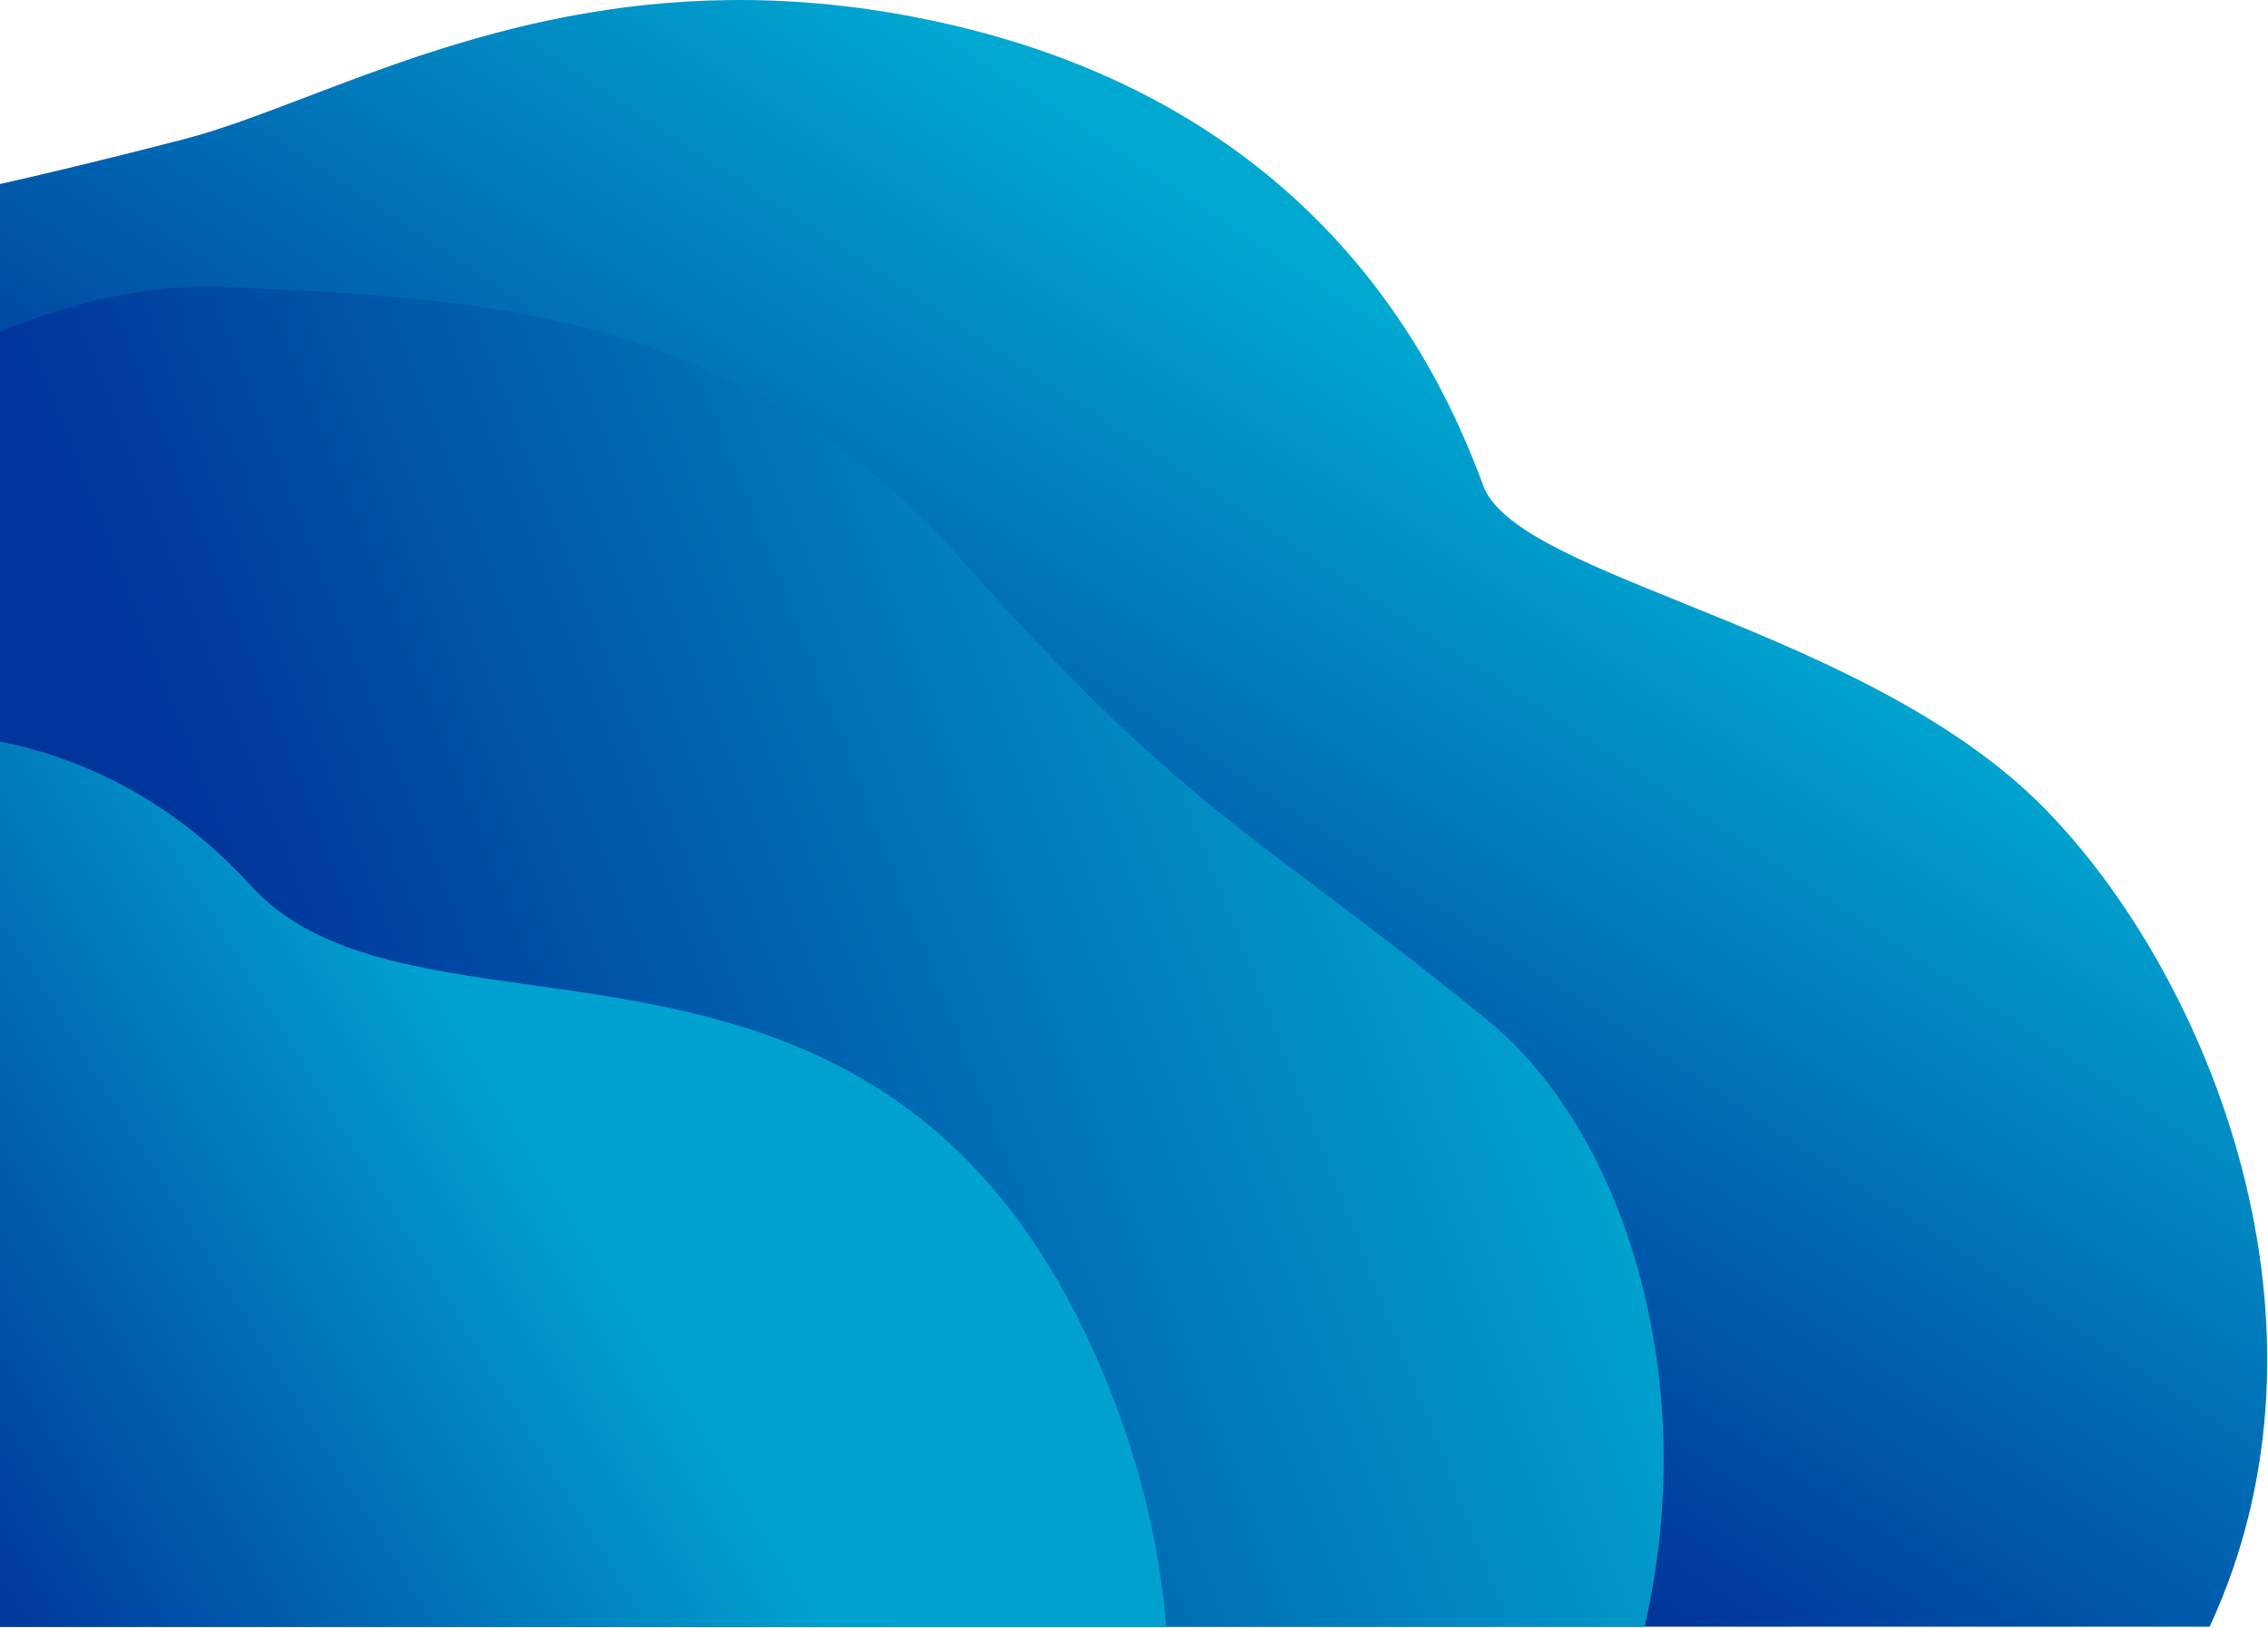
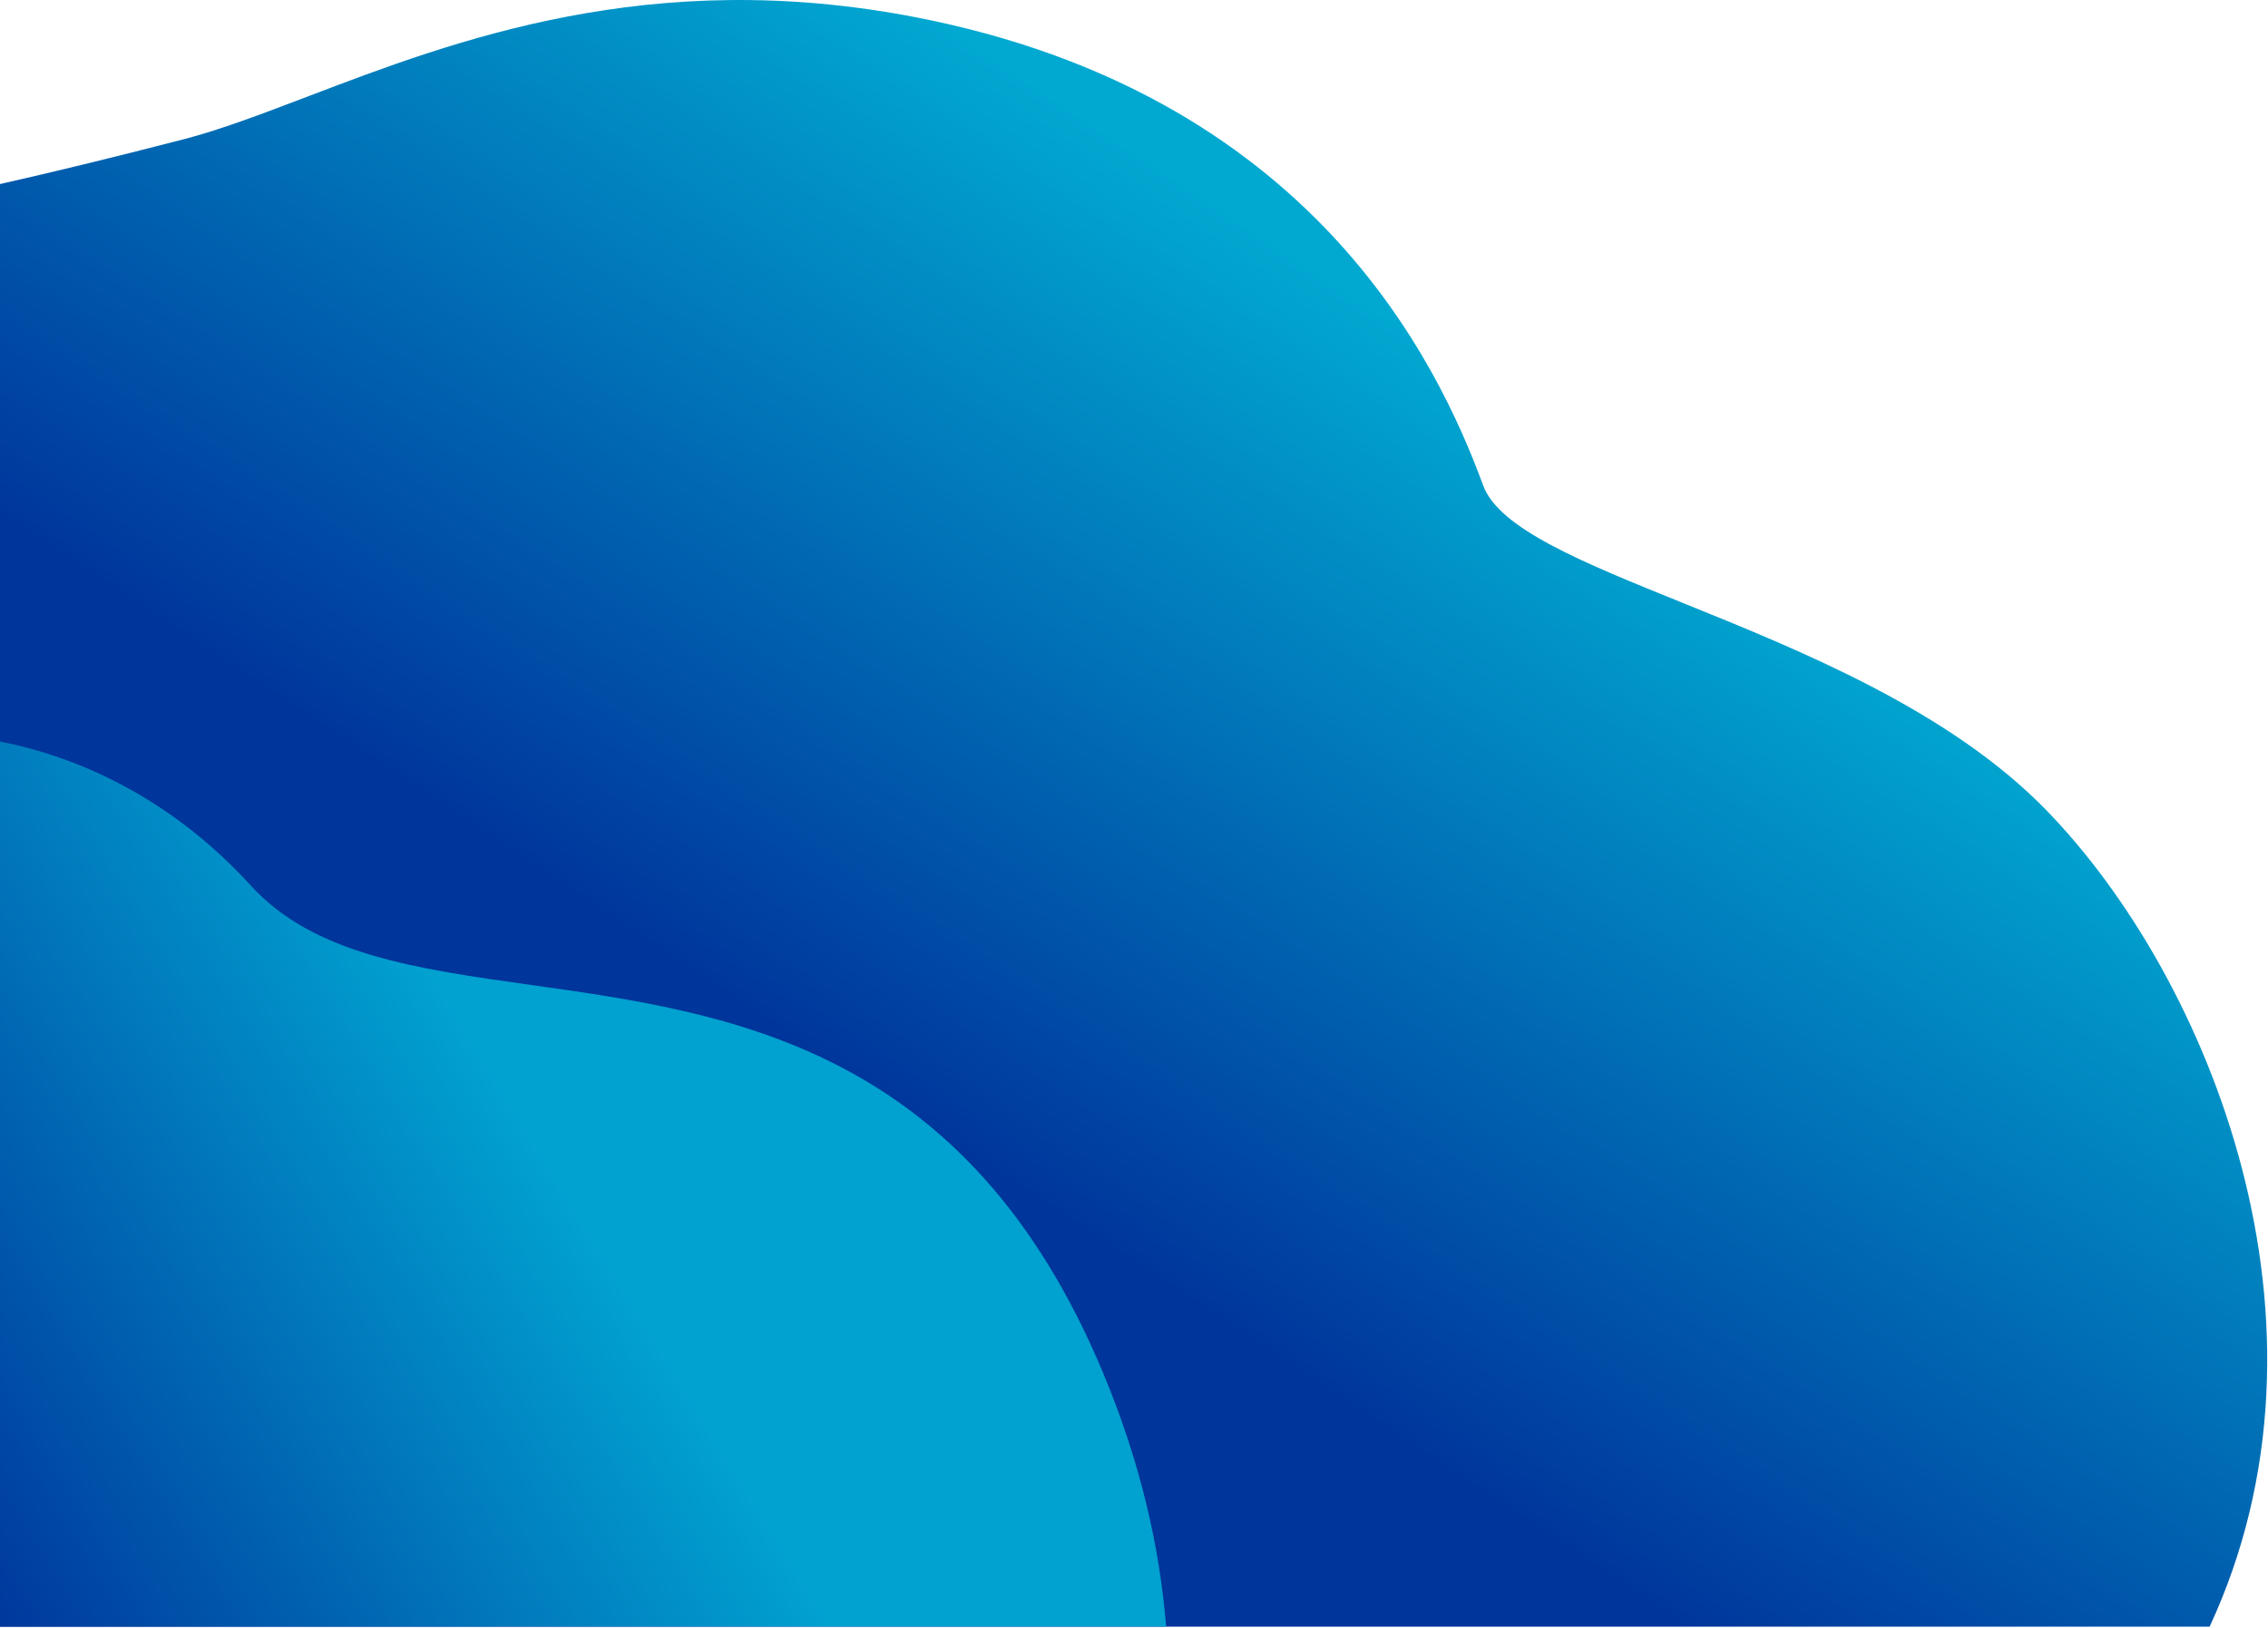
<svg xmlns="http://www.w3.org/2000/svg" width="890" height="639" viewBox="0 0 890 639" fill="none">
  <path fill-rule="evenodd" clip-rule="evenodd" d="M0 638.507H867.086C922.242 519.666 866.936 383.762 803 318.007C765.072 279.001 707.489 255.717 660.461 236.701C620.551 220.563 588.242 207.499 582 190.507C564 141.507 513.9 36.802 359.5 6.803C255.292 -13.445 178.477 15.856 120.601 37.933C102.666 44.774 86.549 50.922 72 54.686C43.016 62.185 19.442 67.863 0 72.245V638.507Z" fill="url(#paint0_linear)" />
-   <path fill-rule="evenodd" clip-rule="evenodd" d="M0 638.507H645.352C668.111 540.107 636.568 443.663 584 400.686C557.53 379.046 536.438 363.175 517.591 348.993C472.153 314.802 439.76 290.428 376.5 218.686C291.688 122.502 188.017 117.465 103.782 113.372L103.781 113.372C99.126 113.145 94.53 112.922 90 112.686C58.679 111.057 27.338 118.994 0 130.212V638.507Z" fill="url(#paint1_linear)" />
  <path fill-rule="evenodd" clip-rule="evenodd" d="M0 638.507H457.611C455.128 607.358 447.53 574.091 433 539.186C379.488 410.63 286.473 397.575 208.433 386.621C163.241 380.278 123.07 374.64 98.5 347.686C66.579 312.668 30 296.956 0 291.066V638.507Z" fill="url(#paint2_linear)" />
  <defs>
    <linearGradient id="paint0_linear" x1="475" y1="519.508" x2="679.5" y2="209.803" gradientUnits="userSpaceOnUse">
      <stop stop-color="#00359B" />
      <stop offset="1" stop-color="#01A9D1" />
    </linearGradient>
    <linearGradient id="paint1_linear" x1="183.5" y1="597.507" x2="651.5" y2="413.803" gradientUnits="userSpaceOnUse">
      <stop stop-color="#00359B" />
      <stop offset="1" stop-color="#01ABD1" />
    </linearGradient>
    <linearGradient id="paint2_linear" x1="39.5" y1="716.508" x2="282" y2="567.803" gradientUnits="userSpaceOnUse">
      <stop stop-color="#00359B" />
      <stop offset="1" stop-color="#01A1D0" />
    </linearGradient>
  </defs>
</svg>